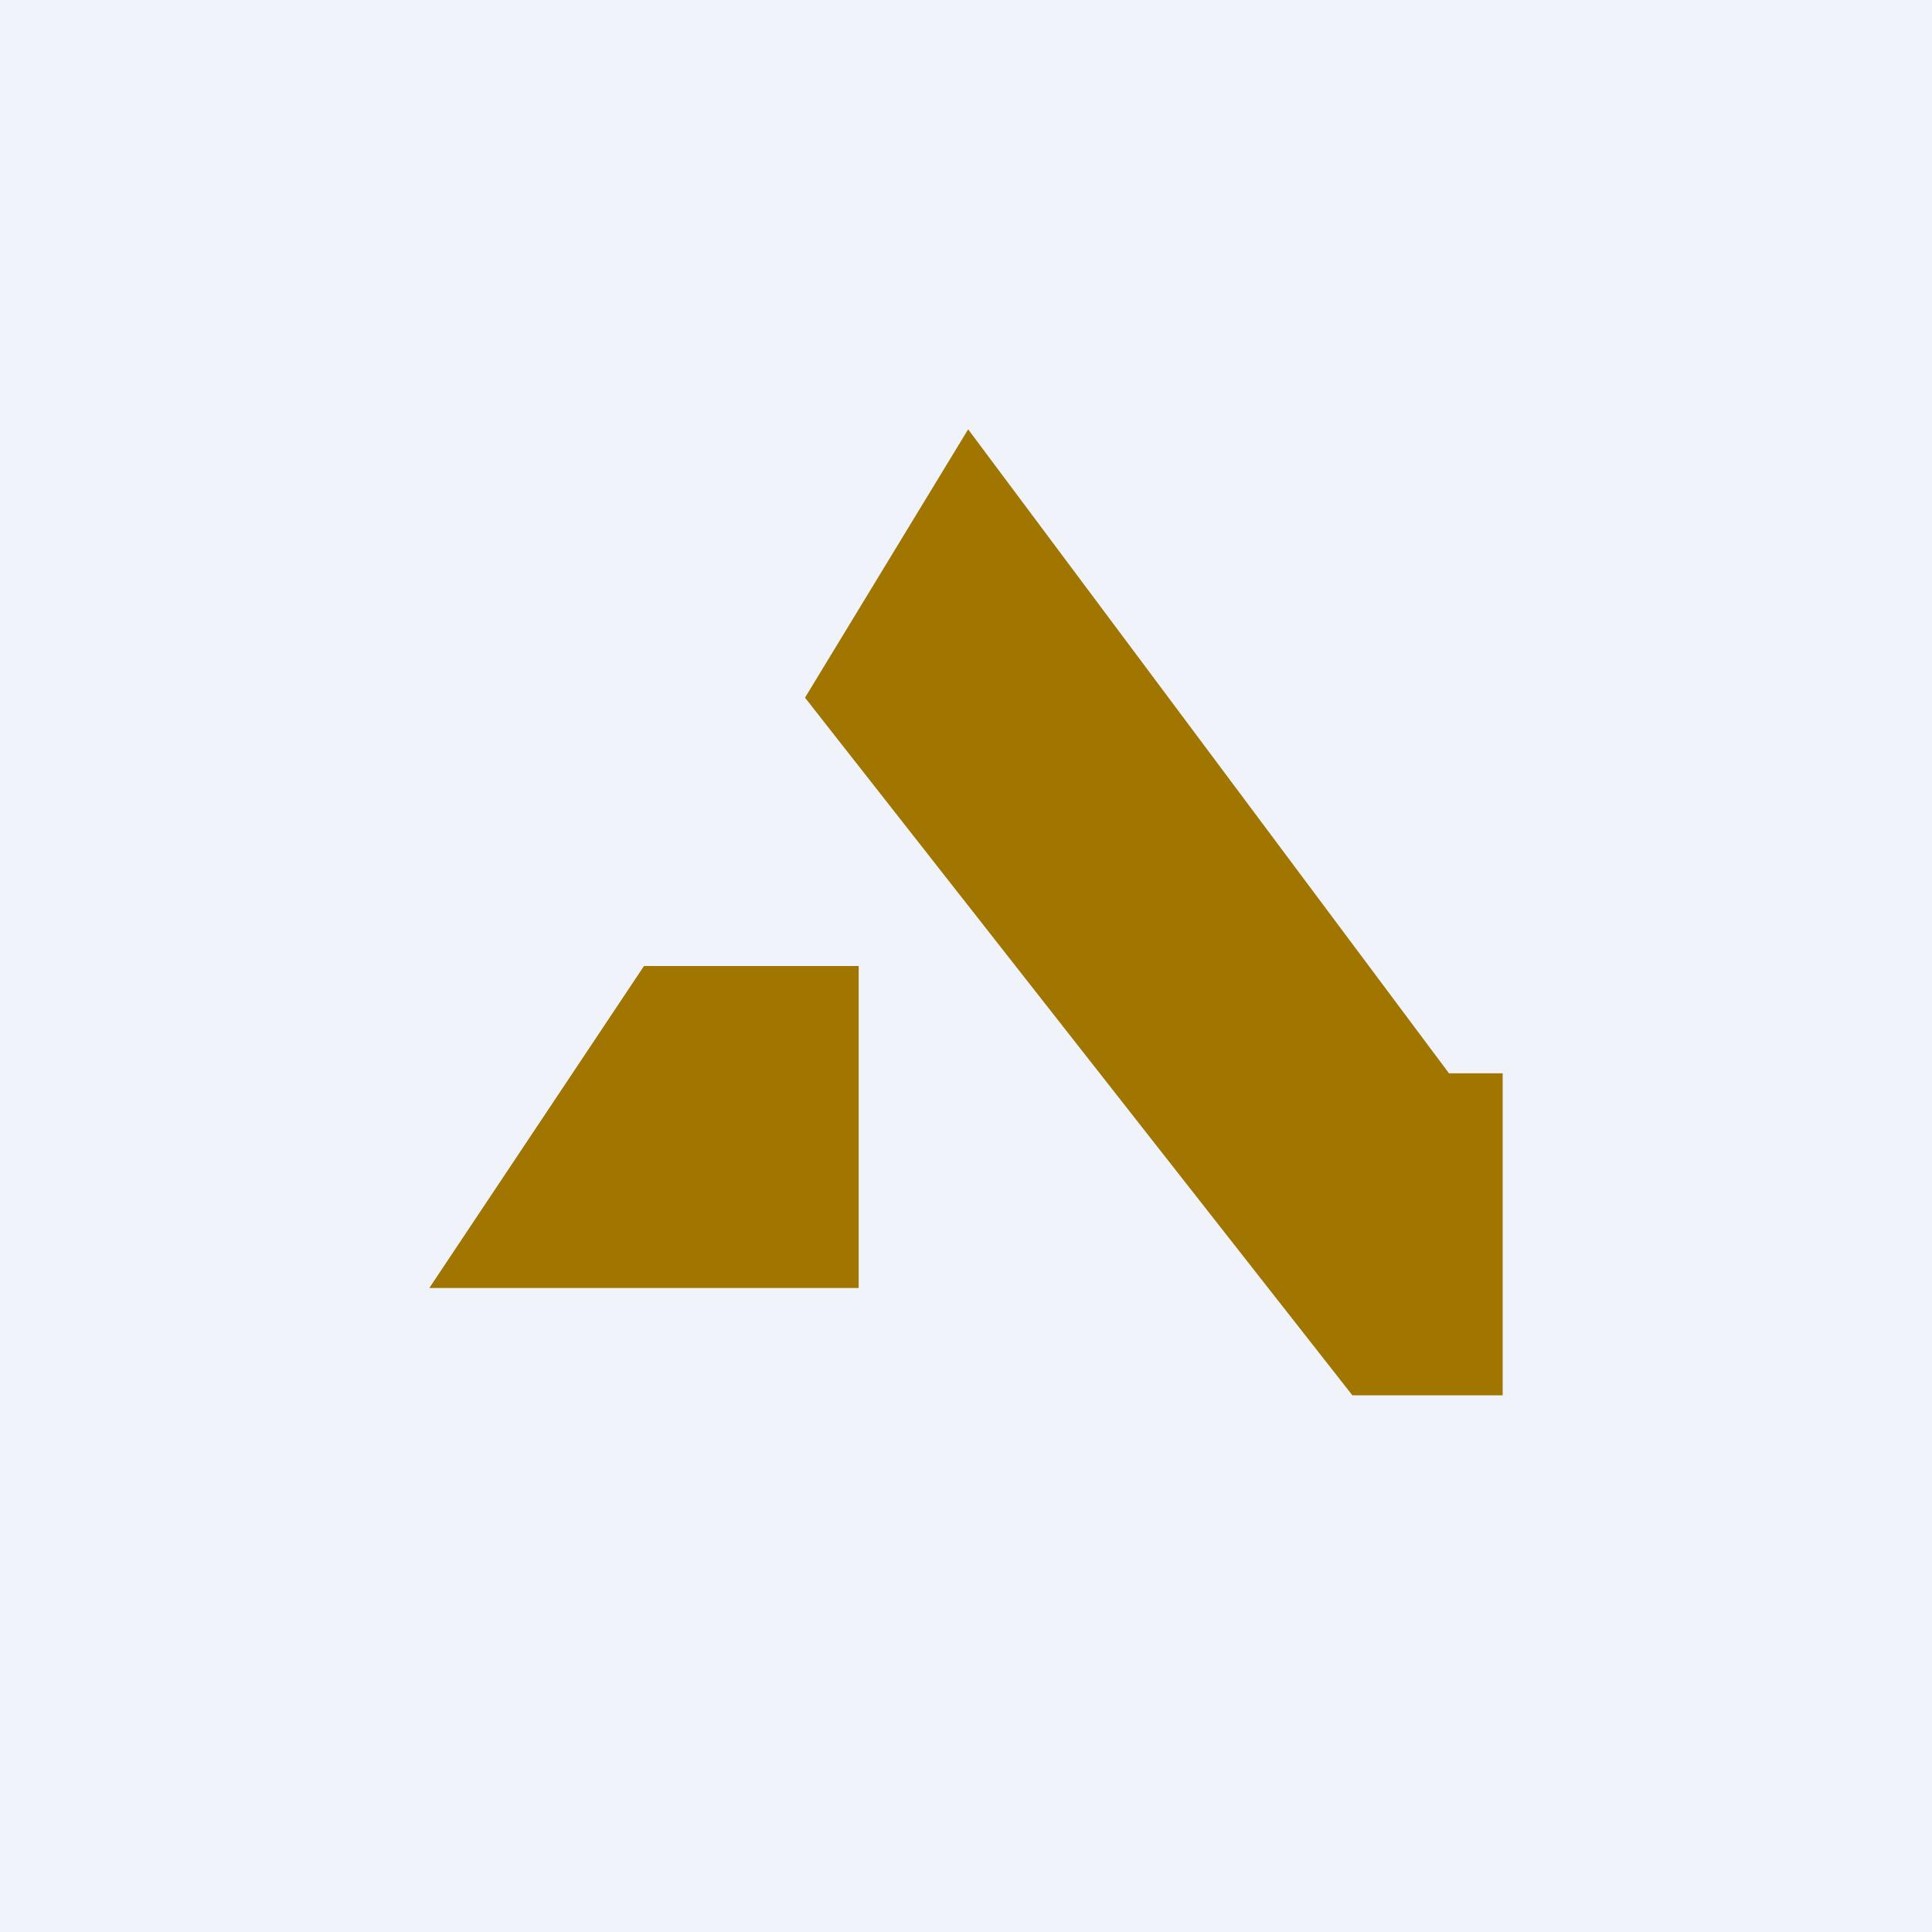
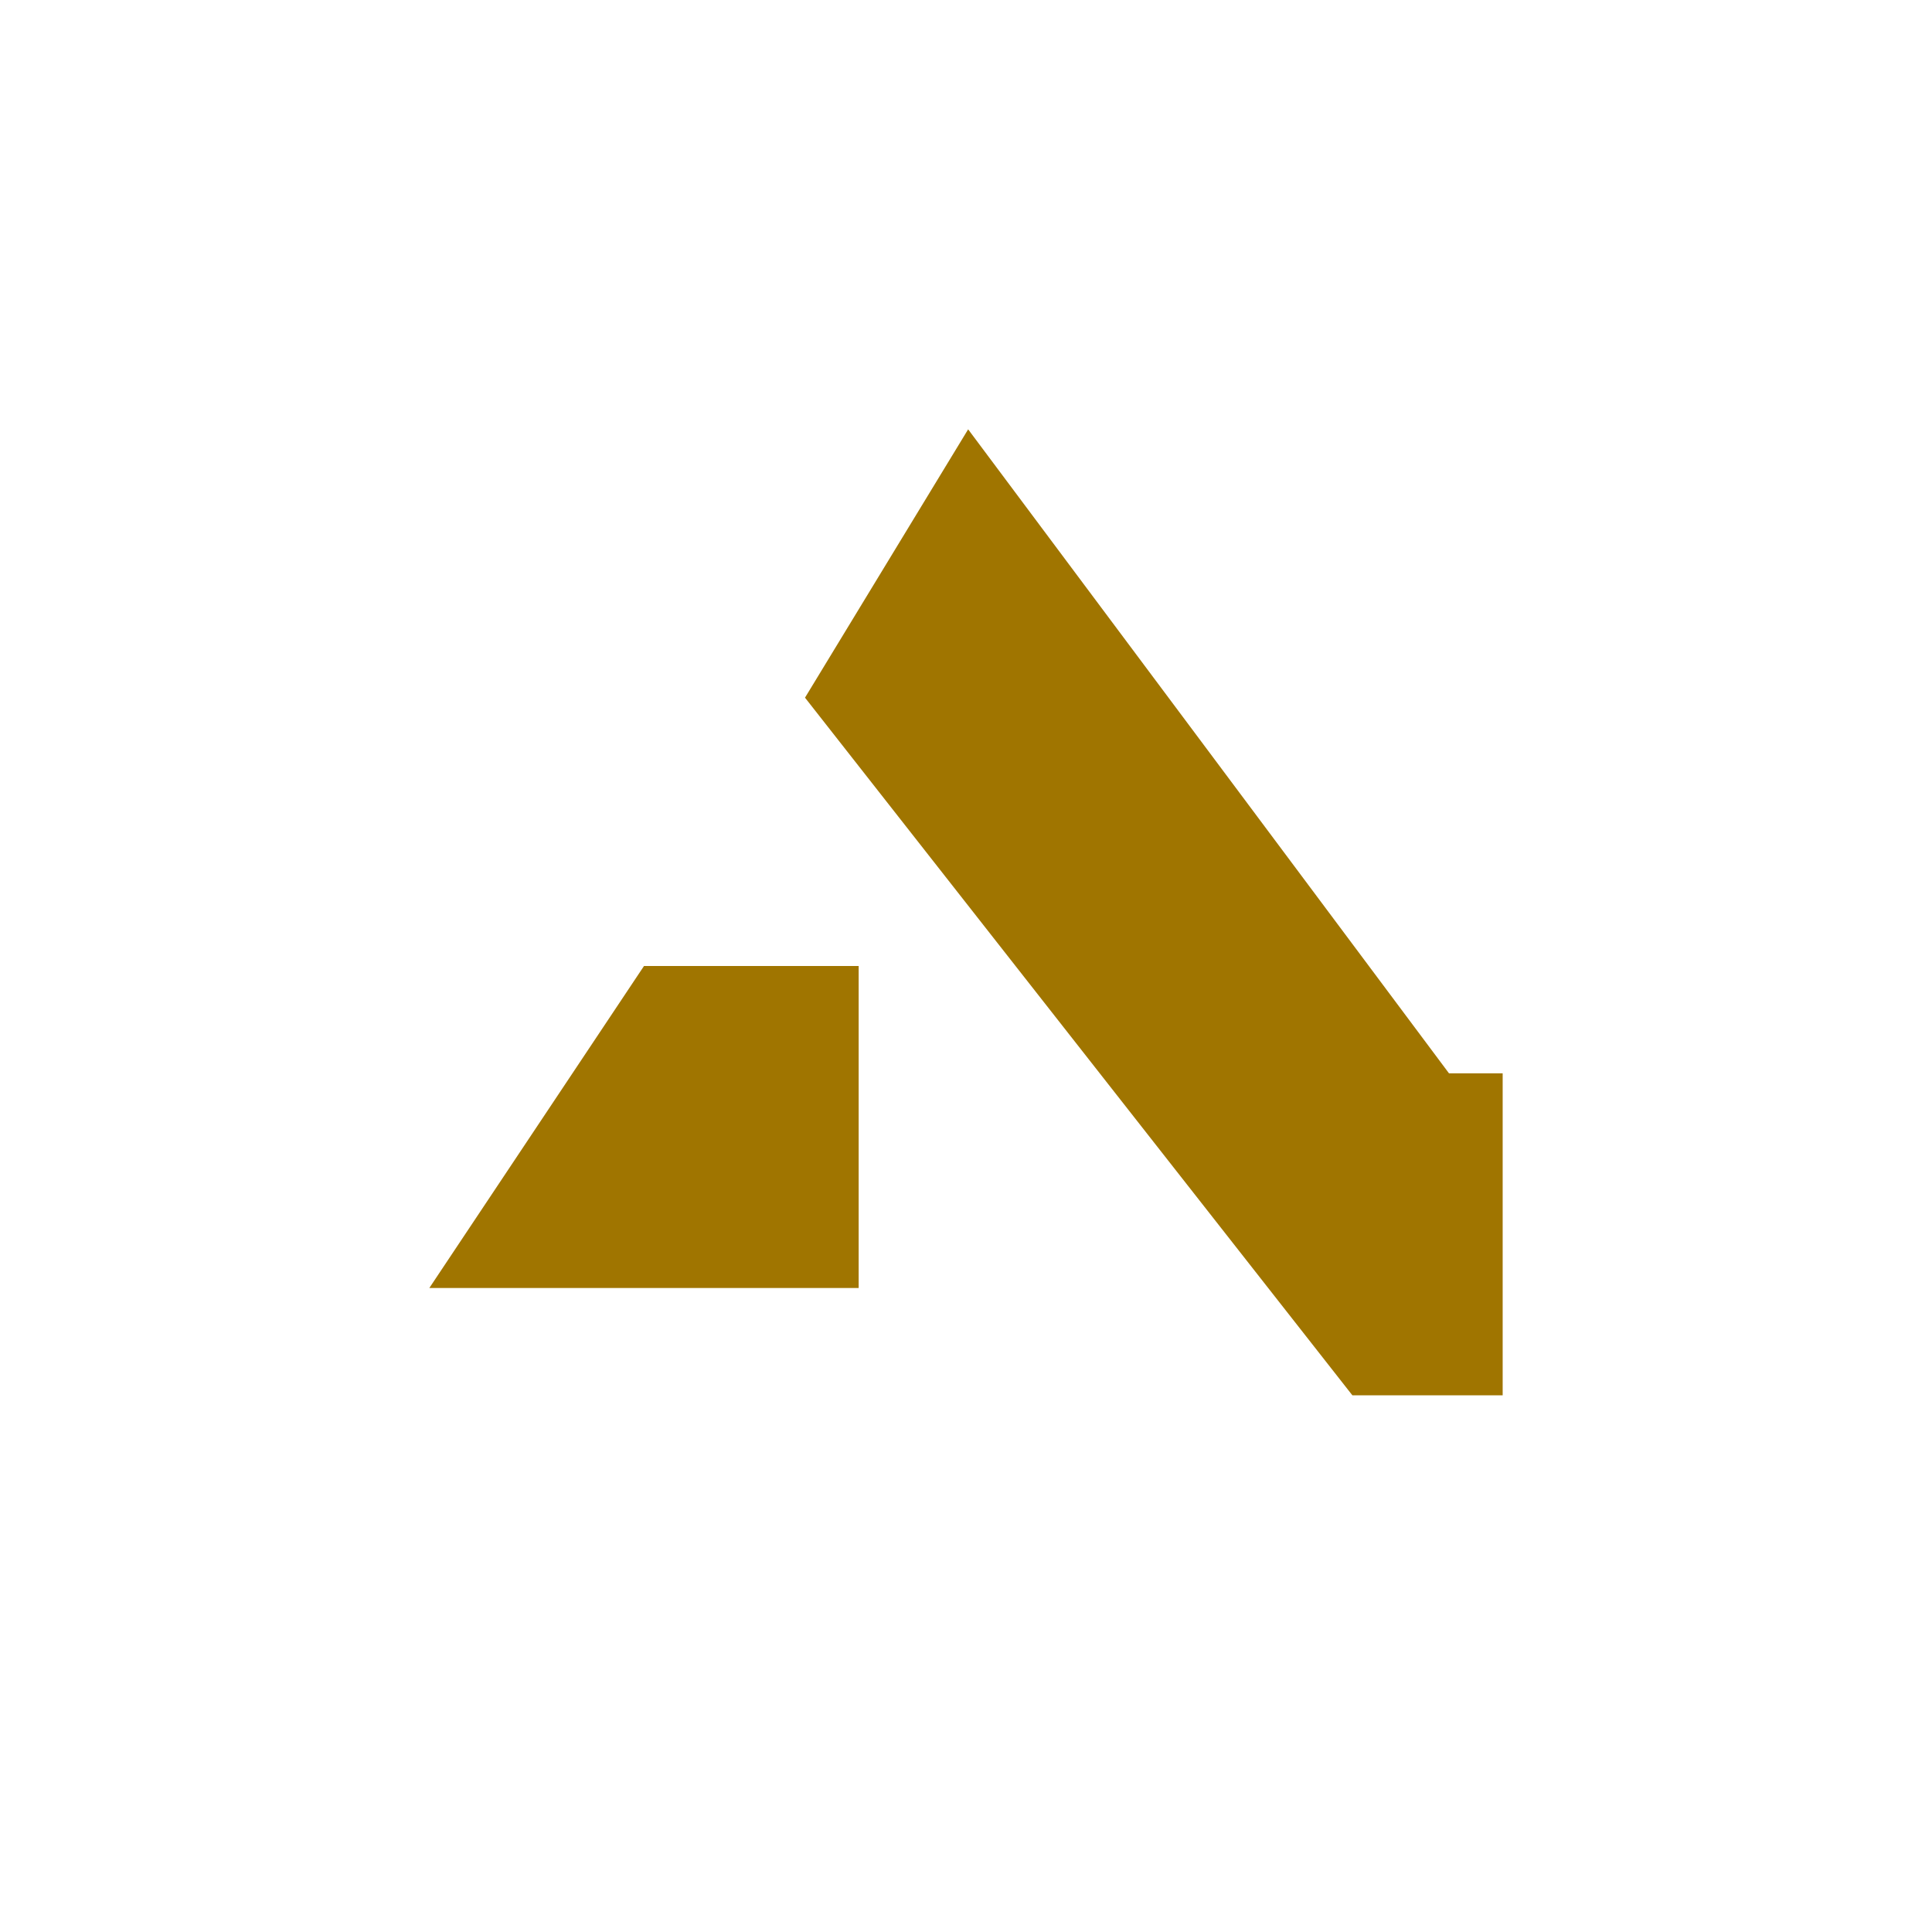
<svg xmlns="http://www.w3.org/2000/svg" width="18" height="18" viewBox="0 0 18 18">
-   <path fill="#F0F3FA" d="M0 0h18v18H0z" />
  <path d="M4 12h4V9H6l-2 3ZM14 10v3h-1.4L7.5 6.5 9.02 4l4.48 6h.5Z" fill="#A07500" />
</svg>